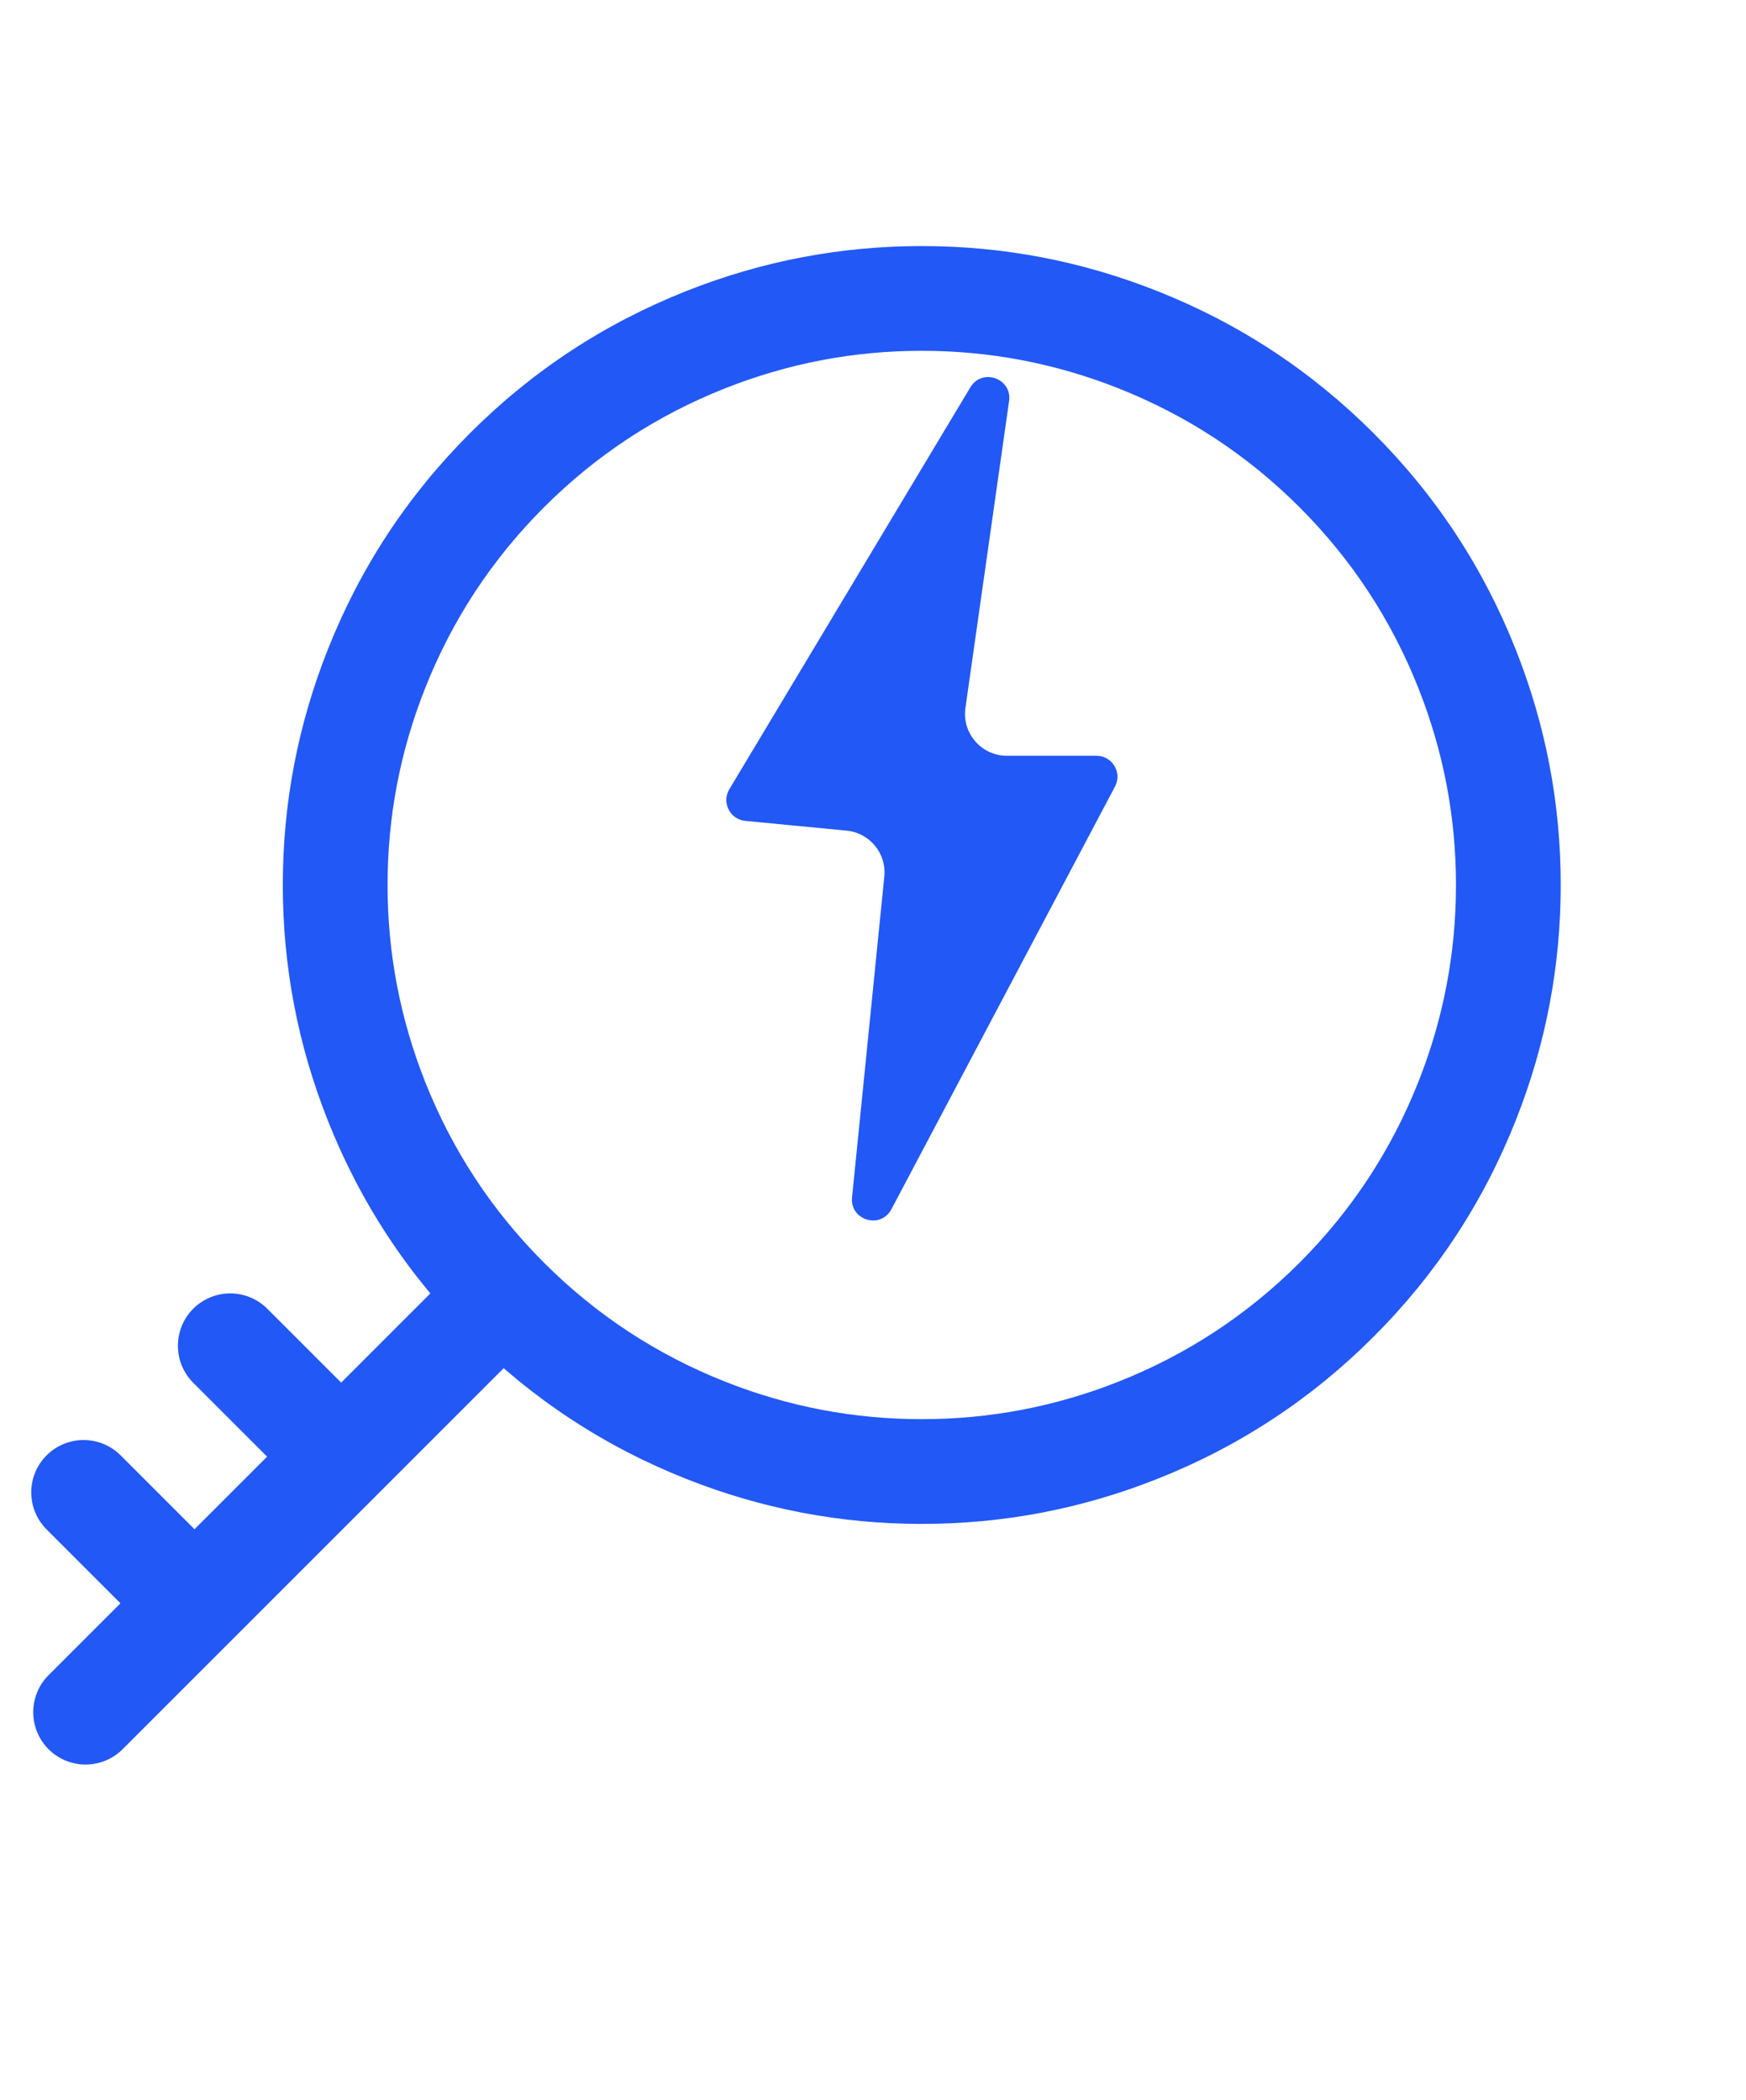
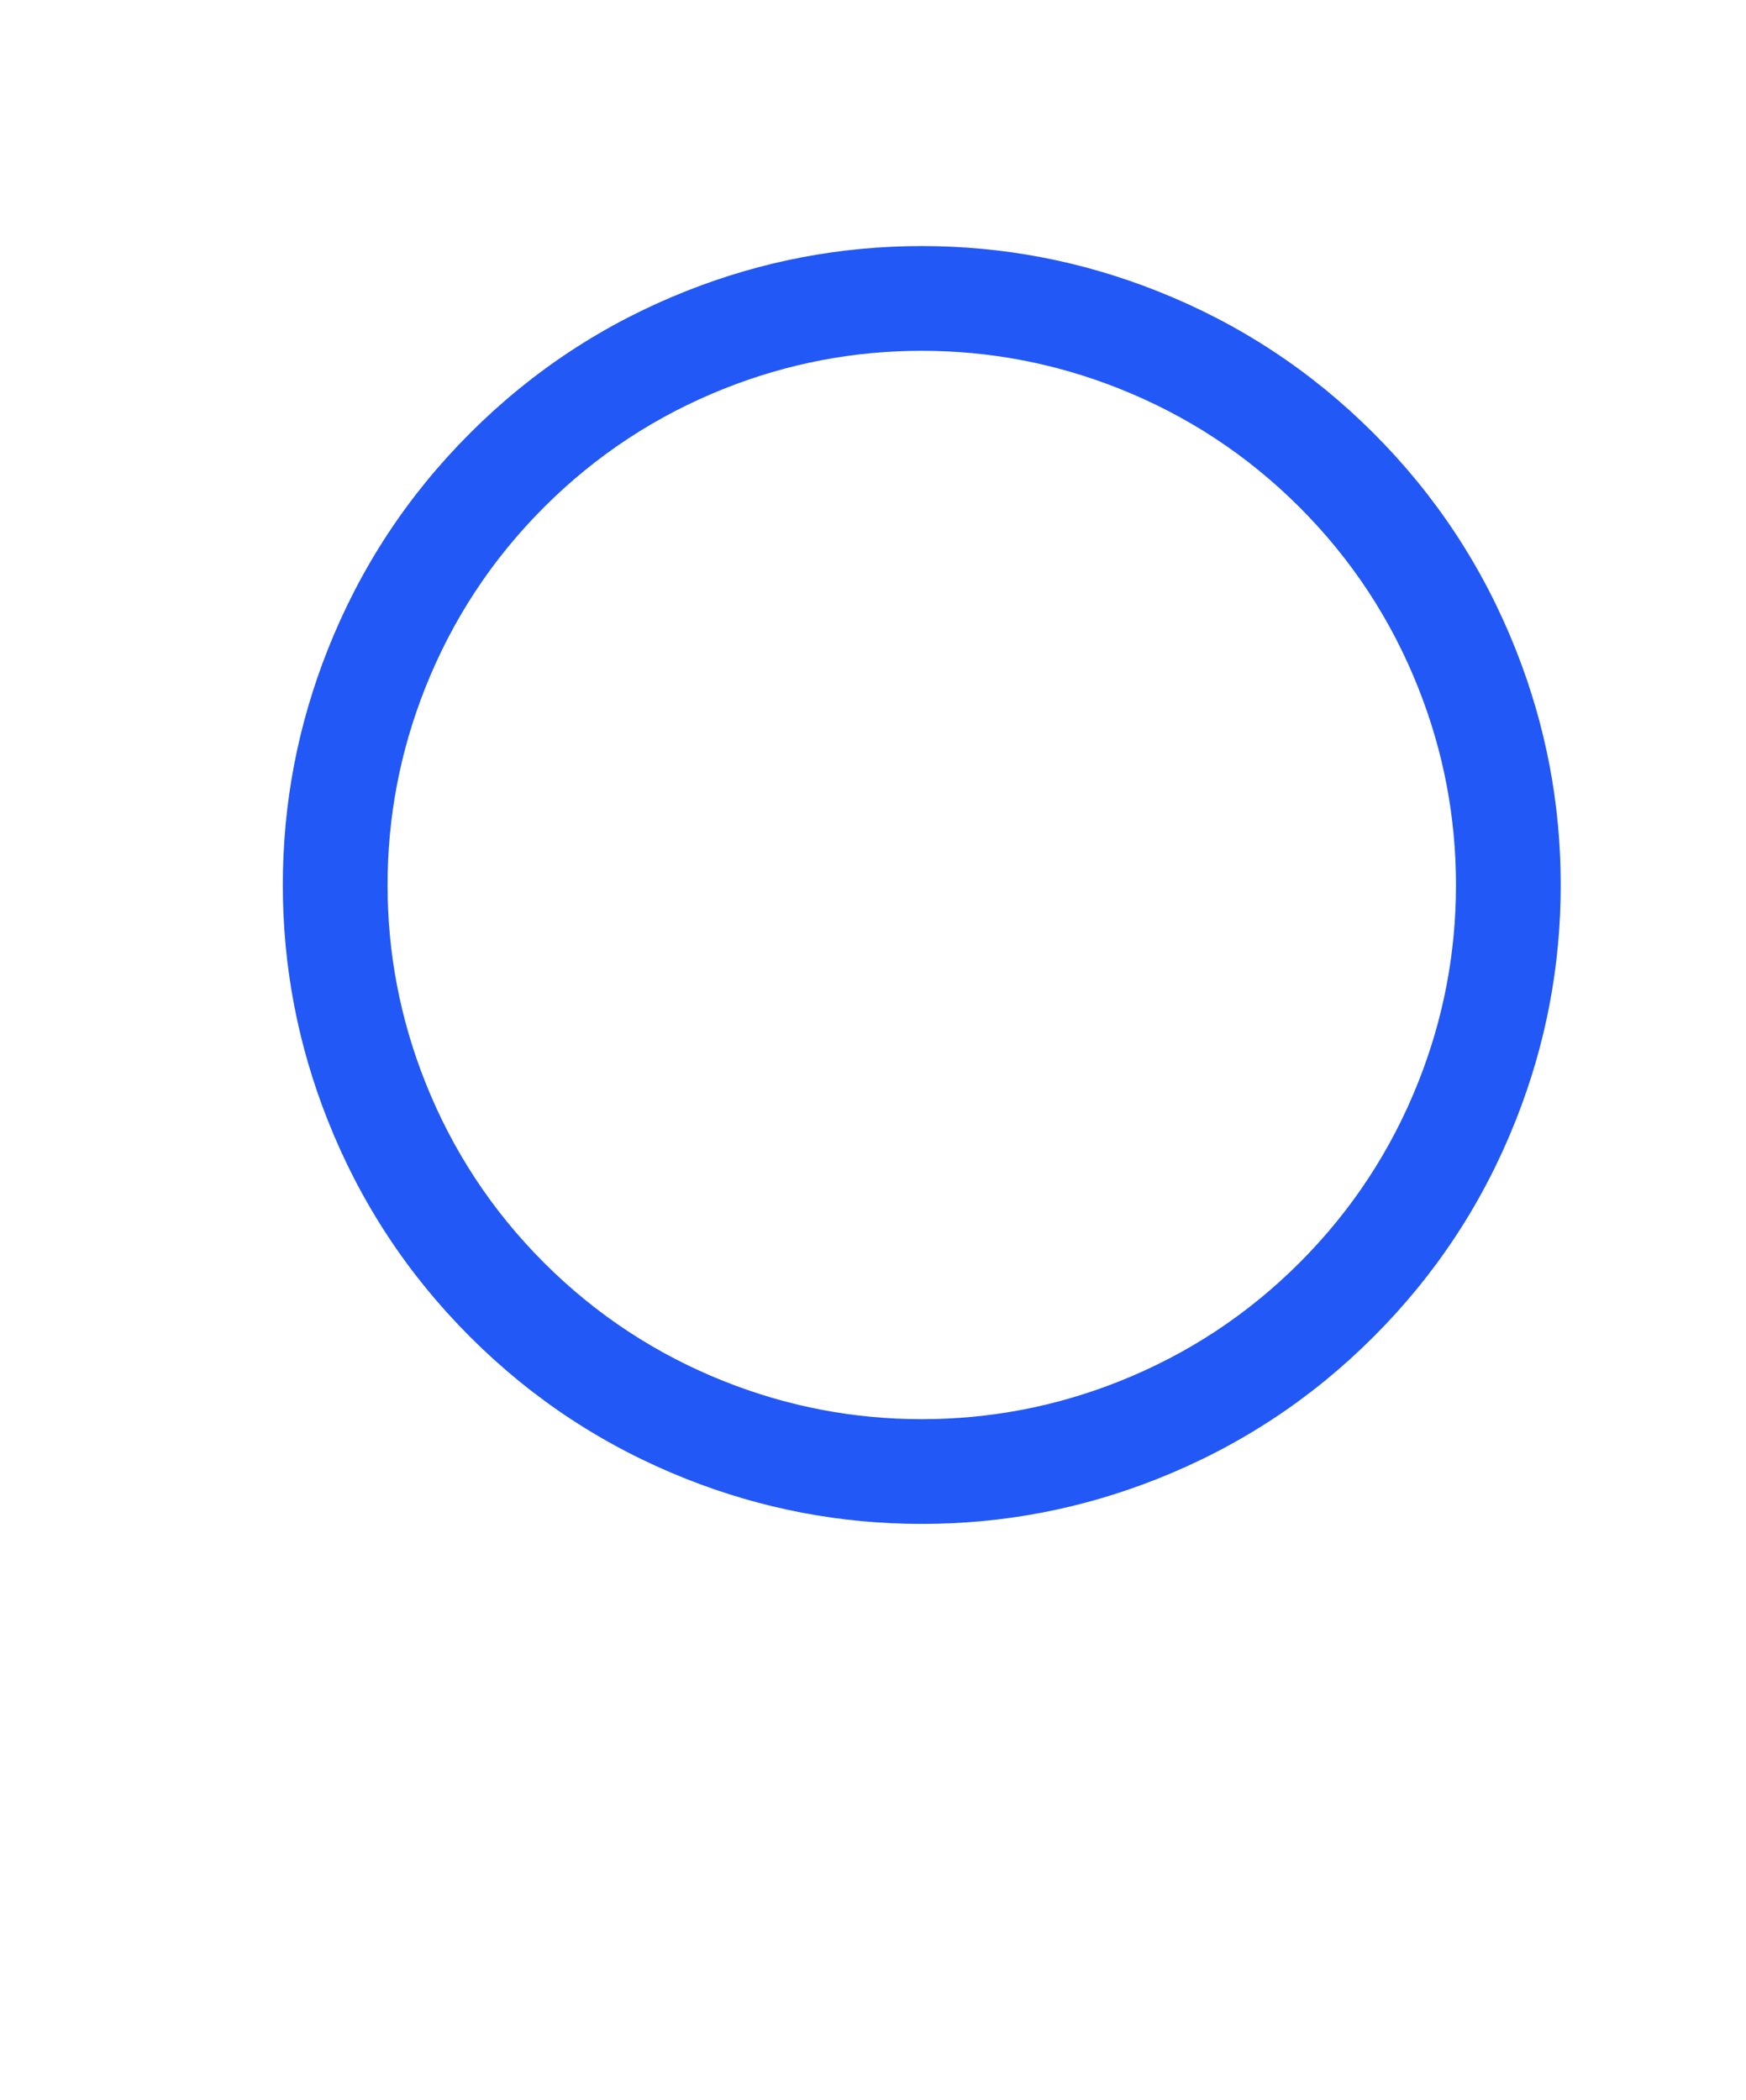
<svg xmlns="http://www.w3.org/2000/svg" fill="none" version="1.1" width="41.672" height="50.13" viewBox="0 0 41.672 50.13">
  <defs>
    <filter id="master_svg0_2263_39765/19_6506" filterUnits="objectBoundingBox" color-interpolation-filters="sRGB" x="-20" y="-16" width="50" height="64">
      <feFlood flood-opacity="0" result="BackgroundImageFix" />
      <feColorMatrix in="SourceAlpha" type="matrix" values="0 0 0 0 0 0 0 0 0 0 0 0 0 0 0 0 0 0 127 0" />
      <feOffset dy="4" dx="0" />
      <feGaussianBlur stdDeviation="5" />
      <feColorMatrix type="matrix" values="0 0 0 0 0 0 0 0 0 0 0 0 0 0 0 0 0 0 0.1 0" />
      <feBlend mode="normal" in2="BackgroundImageFix" result="effect1_dropShadow" />
      <feBlend mode="normal" in="SourceGraphic" in2="effect1_dropShadow" result="shape" />
      <feColorMatrix in="SourceAlpha" type="matrix" result="hardAlpha" values="0 0 0 0 0 0 0 0 0 0 0 0 0 0 0 0 0 0 127 0" />
      <feOffset dy="-6" dx="0" />
      <feGaussianBlur stdDeviation="3.5" />
      <feComposite in2="hardAlpha" operator="arithmetic" k2="-1" k3="1" />
      <feColorMatrix type="matrix" values="0 0 0 0 0.071 0 0 0 0 0.102 0 0 0 0 0.325 0 0 0 0.1 0" />
      <feBlend mode="normal" in2="shape" result="effect2_innerShadow" />
    </filter>
  </defs>
  <g>
    <g>
-       <rect x="0" y="3.123" width="40" height="40" rx="0" fill="#FFFFFF" fill-opacity="0" />
-     </g>
+       </g>
    <g transform="matrix(-0.707,-0.707,-0.707,0.707,42.09,17.434)">
-       <path d="M10.5,31.157Q10.5,31.096,10.506,31.035Q10.512,30.974,10.524,30.913Q10.536,30.853,10.554,30.794Q10.572,30.736,10.595,30.679Q10.619,30.622,10.648,30.568Q10.677,30.514,10.711,30.463Q10.745,30.412,10.784,30.364Q10.823,30.317,10.866,30.273Q10.91,30.23,10.957,30.191Q11.004,30.152,11.056,30.118Q11.107,30.084,11.161,30.055Q11.215,30.026,11.272,30.002Q11.328,29.979,11.387,29.961Q11.446,29.943,11.506,29.931Q11.566,29.919,11.627,29.913Q11.689,29.907,11.75,29.907Q11.811,29.907,11.873,29.913Q11.934,29.919,11.994,29.931Q12.054,29.943,12.113,29.961Q12.172,29.979,12.228,30.002Q12.285,30.026,12.339,30.055Q12.393,30.084,12.444,30.118Q12.496,30.152,12.543,30.191Q12.59,30.23,12.634,30.273Q12.677,30.317,12.716,30.364Q12.755,30.412,12.789,30.463Q12.823,30.514,12.852,30.568Q12.881,30.622,12.905,30.679Q12.928,30.736,12.946,30.794Q12.964,30.853,12.976,30.913Q12.988,30.974,12.994,31.035Q13,31.096,13,31.157L13,44.894Q13,44.955,12.994,45.016Q12.988,45.078,12.976,45.138Q12.964,45.198,12.946,45.257Q12.928,45.316,12.905,45.372Q12.881,45.429,12.852,45.483Q12.823,45.537,12.789,45.588Q12.755,45.639,12.716,45.687Q12.677,45.734,12.634,45.778Q12.59,45.821,12.543,45.86Q12.496,45.899,12.444,45.933Q12.393,45.967,12.339,45.996Q12.285,46.025,12.228,46.049Q12.172,46.072,12.113,46.09Q12.054,46.108,11.994,46.12Q11.934,46.132,11.873,46.138Q11.811,46.144,11.75,46.144Q11.689,46.144,11.627,46.138Q11.566,46.132,11.506,46.12Q11.446,46.108,11.387,46.09Q11.328,46.072,11.272,46.049Q11.215,46.025,11.161,45.996Q11.107,45.967,11.056,45.933Q11.004,45.899,10.957,45.86Q10.91,45.821,10.866,45.778Q10.823,45.734,10.784,45.687Q10.745,45.639,10.711,45.588Q10.677,45.537,10.648,45.483Q10.619,45.429,10.595,45.372Q10.572,45.316,10.554,45.257Q10.536,45.198,10.524,45.138Q10.512,45.078,10.506,45.016Q10.5,44.955,10.5,44.894L10.5,31.157Z" fill-rule="evenodd" fill="#2258F6" fill-opacity="1" />
-     </g>
+       </g>
    <g transform="matrix(0.707,-0.707,0.707,0.707,-21.104,13.298)">
-       <path d="M4.25,32.123Q4.25,32.062,4.256,32.001Q4.262,31.939,4.274,31.879Q4.286,31.819,4.304,31.76Q4.322,31.701,4.345,31.645Q4.369,31.588,4.398,31.534Q4.427,31.48,4.461,31.429Q4.495,31.378,4.534,31.33Q4.573,31.283,4.616,31.239Q4.66,31.196,4.707,31.157Q4.754,31.118,4.806,31.084Q4.857,31.05,4.911,31.021Q4.965,30.992,5.022,30.968Q5.078,30.945,5.137,30.927Q5.196,30.909,5.256,30.897Q5.316,30.885,5.377,30.879Q5.439,30.873,5.5,30.873Q5.561,30.873,5.623,30.879Q5.684,30.885,5.744,30.897Q5.804,30.909,5.863,30.927Q5.922,30.945,5.978,30.968Q6.035,30.992,6.089,31.021Q6.143,31.05,6.194,31.084Q6.246,31.118,6.293,31.157Q6.34,31.196,6.384,31.239Q6.427,31.283,6.466,31.33Q6.505,31.378,6.539,31.429Q6.573,31.48,6.602,31.534Q6.631,31.588,6.655,31.645Q6.678,31.701,6.696,31.76Q6.714,31.819,6.726,31.879Q6.738,31.939,6.744,32.001Q6.75,32.062,6.75,32.123L6.75,35.639Q6.75,35.7,6.744,35.761Q6.738,35.822,6.726,35.883Q6.714,35.943,6.696,36.002Q6.678,36.06,6.655,36.117Q6.631,36.174,6.602,36.228Q6.573,36.282,6.539,36.333Q6.505,36.384,6.466,36.432Q6.427,36.479,6.384,36.523Q6.34,36.566,6.293,36.605Q6.246,36.644,6.194,36.678Q6.143,36.712,6.089,36.741Q6.035,36.77,5.978,36.794Q5.922,36.817,5.863,36.835Q5.804,36.853,5.744,36.865Q5.684,36.877,5.623,36.883Q5.561,36.889,5.5,36.889Q5.439,36.889,5.377,36.883Q5.316,36.877,5.256,36.865Q5.196,36.853,5.137,36.835Q5.078,36.817,5.022,36.794Q4.965,36.77,4.911,36.741Q4.857,36.712,4.806,36.678Q4.754,36.644,4.707,36.605Q4.66,36.566,4.616,36.523Q4.573,36.479,4.534,36.432Q4.495,36.384,4.461,36.333Q4.427,36.282,4.398,36.228Q4.369,36.174,4.345,36.117Q4.322,36.06,4.304,36.002Q4.286,35.943,4.274,35.883Q4.262,35.822,4.256,35.761Q4.25,35.7,4.25,35.639L4.25,32.123Z" fill-rule="evenodd" fill="#2258F6" fill-opacity="1" />
-     </g>
+       </g>
    <g transform="matrix(0.707,-0.707,0.707,0.707,-24.605,11.848)">
-       <path d="M0.75,35.625Q0.75,35.563,0.756,35.502Q0.762,35.441,0.774,35.381Q0.786,35.32,0.804,35.262Q0.822,35.203,0.845,35.146Q0.869,35.089,0.898,35.035Q0.927,34.981,0.961,34.93Q0.995,34.879,1.034,34.832Q1.073,34.784,1.116,34.741Q1.16,34.697,1.207,34.658Q1.254,34.619,1.306,34.585Q1.357,34.551,1.411,34.522Q1.465,34.493,1.522,34.47Q1.578,34.446,1.637,34.428Q1.696,34.411,1.756,34.399Q1.816,34.387,1.877,34.381Q1.939,34.375,2,34.375Q2.061,34.375,2.123,34.381Q2.184,34.387,2.244,34.399Q2.304,34.411,2.363,34.428Q2.422,34.446,2.478,34.47Q2.535,34.493,2.589,34.522Q2.643,34.551,2.694,34.585Q2.746,34.619,2.793,34.658Q2.84,34.697,2.884,34.741Q2.927,34.784,2.966,34.832Q3.005,34.879,3.039,34.93Q3.073,34.981,3.102,35.035Q3.131,35.089,3.155,35.146Q3.178,35.203,3.196,35.262Q3.214,35.32,3.226,35.381Q3.238,35.441,3.244,35.502Q3.25,35.563,3.25,35.625L3.25,39.139Q3.25,39.2,3.244,39.261Q3.238,39.322,3.226,39.382Q3.214,39.443,3.196,39.501Q3.178,39.56,3.155,39.617Q3.131,39.674,3.102,39.728Q3.073,39.782,3.039,39.833Q3.005,39.884,2.966,39.932Q2.927,39.979,2.884,40.022Q2.84,40.066,2.793,40.105Q2.746,40.144,2.694,40.178Q2.643,40.212,2.589,40.241Q2.535,40.27,2.478,40.293Q2.422,40.317,2.363,40.335Q2.304,40.353,2.244,40.365Q2.184,40.377,2.123,40.383Q2.061,40.389,2,40.389Q1.939,40.389,1.877,40.383Q1.816,40.377,1.756,40.365Q1.696,40.353,1.637,40.335Q1.578,40.317,1.522,40.293Q1.465,40.27,1.411,40.241Q1.357,40.212,1.306,40.178Q1.254,40.144,1.207,40.105Q1.16,40.066,1.116,40.022Q1.073,39.979,1.034,39.932Q0.995,39.884,0.961,39.833Q0.927,39.782,0.898,39.728Q0.869,39.674,0.845,39.617Q0.822,39.56,0.804,39.501Q0.786,39.443,0.774,39.382Q0.762,39.322,0.756,39.261Q0.75,39.2,0.75,39.139L0.75,35.625Z" fill-rule="evenodd" fill="#2258F6" fill-opacity="1" />
-     </g>
+       </g>
    <g>
      <path d="M6.75,21.123Q6.75,18.214,7.821,15.51Q8.983,12.573,11.217,10.34Q13.45,8.106,16.387,6.944Q19.091,5.873,22,5.873Q24.909,5.873,27.613,6.944Q30.55,8.106,32.783,10.34Q35.017,12.573,36.179,15.51Q37.25,18.214,37.25,21.123Q37.25,24.032,36.179,26.736Q35.017,29.673,32.783,31.906Q30.55,34.14,27.613,35.302Q24.909,36.373,22,36.373Q19.091,36.373,16.387,35.302Q13.45,34.14,11.217,31.906Q8.983,29.673,7.821,26.736Q6.75,24.032,6.75,21.123ZM9.25,21.123Q9.25,23.555,10.145,25.816Q11.117,28.271,12.984,30.139Q14.852,32.006,17.307,32.978Q19.568,33.873,22,33.873Q24.432,33.873,26.693,32.978Q29.148,32.006,31.016,30.139Q32.883,28.271,33.855,25.816Q34.75,23.555,34.75,21.123Q34.75,18.691,33.855,16.43Q32.883,13.975,31.016,12.107Q29.148,10.24,26.693,9.268Q24.432,8.373,22,8.373Q19.568,8.373,17.307,9.268Q14.852,10.24,12.984,12.107Q11.117,13.975,10.145,16.43Q9.25,18.691,9.25,21.123Z" fill="#2258F6" fill-opacity="1" />
    </g>
    <g filter="url(#master_svg0_2263_39765/19_6506)">
-       <path d="M17.407,20.838L23.16,11.244C23.441,10.777,24.161,11.032,24.084,11.572L23.042,18.898C22.956,19.5,23.424,20.039,24.032,20.039L26.17,20.039C26.547,20.039,26.788,20.44,26.612,20.773L21.275,30.863C21.018,31.348,20.281,31.125,20.336,30.579L21.106,22.922C21.162,22.371,20.758,21.879,20.207,21.826L17.788,21.593C17.422,21.558,17.218,21.153,17.407,20.838" fill-rule="evenodd" fill="#2258F6" fill-opacity="1" />
-     </g>
+       </g>
  </g>
</svg>